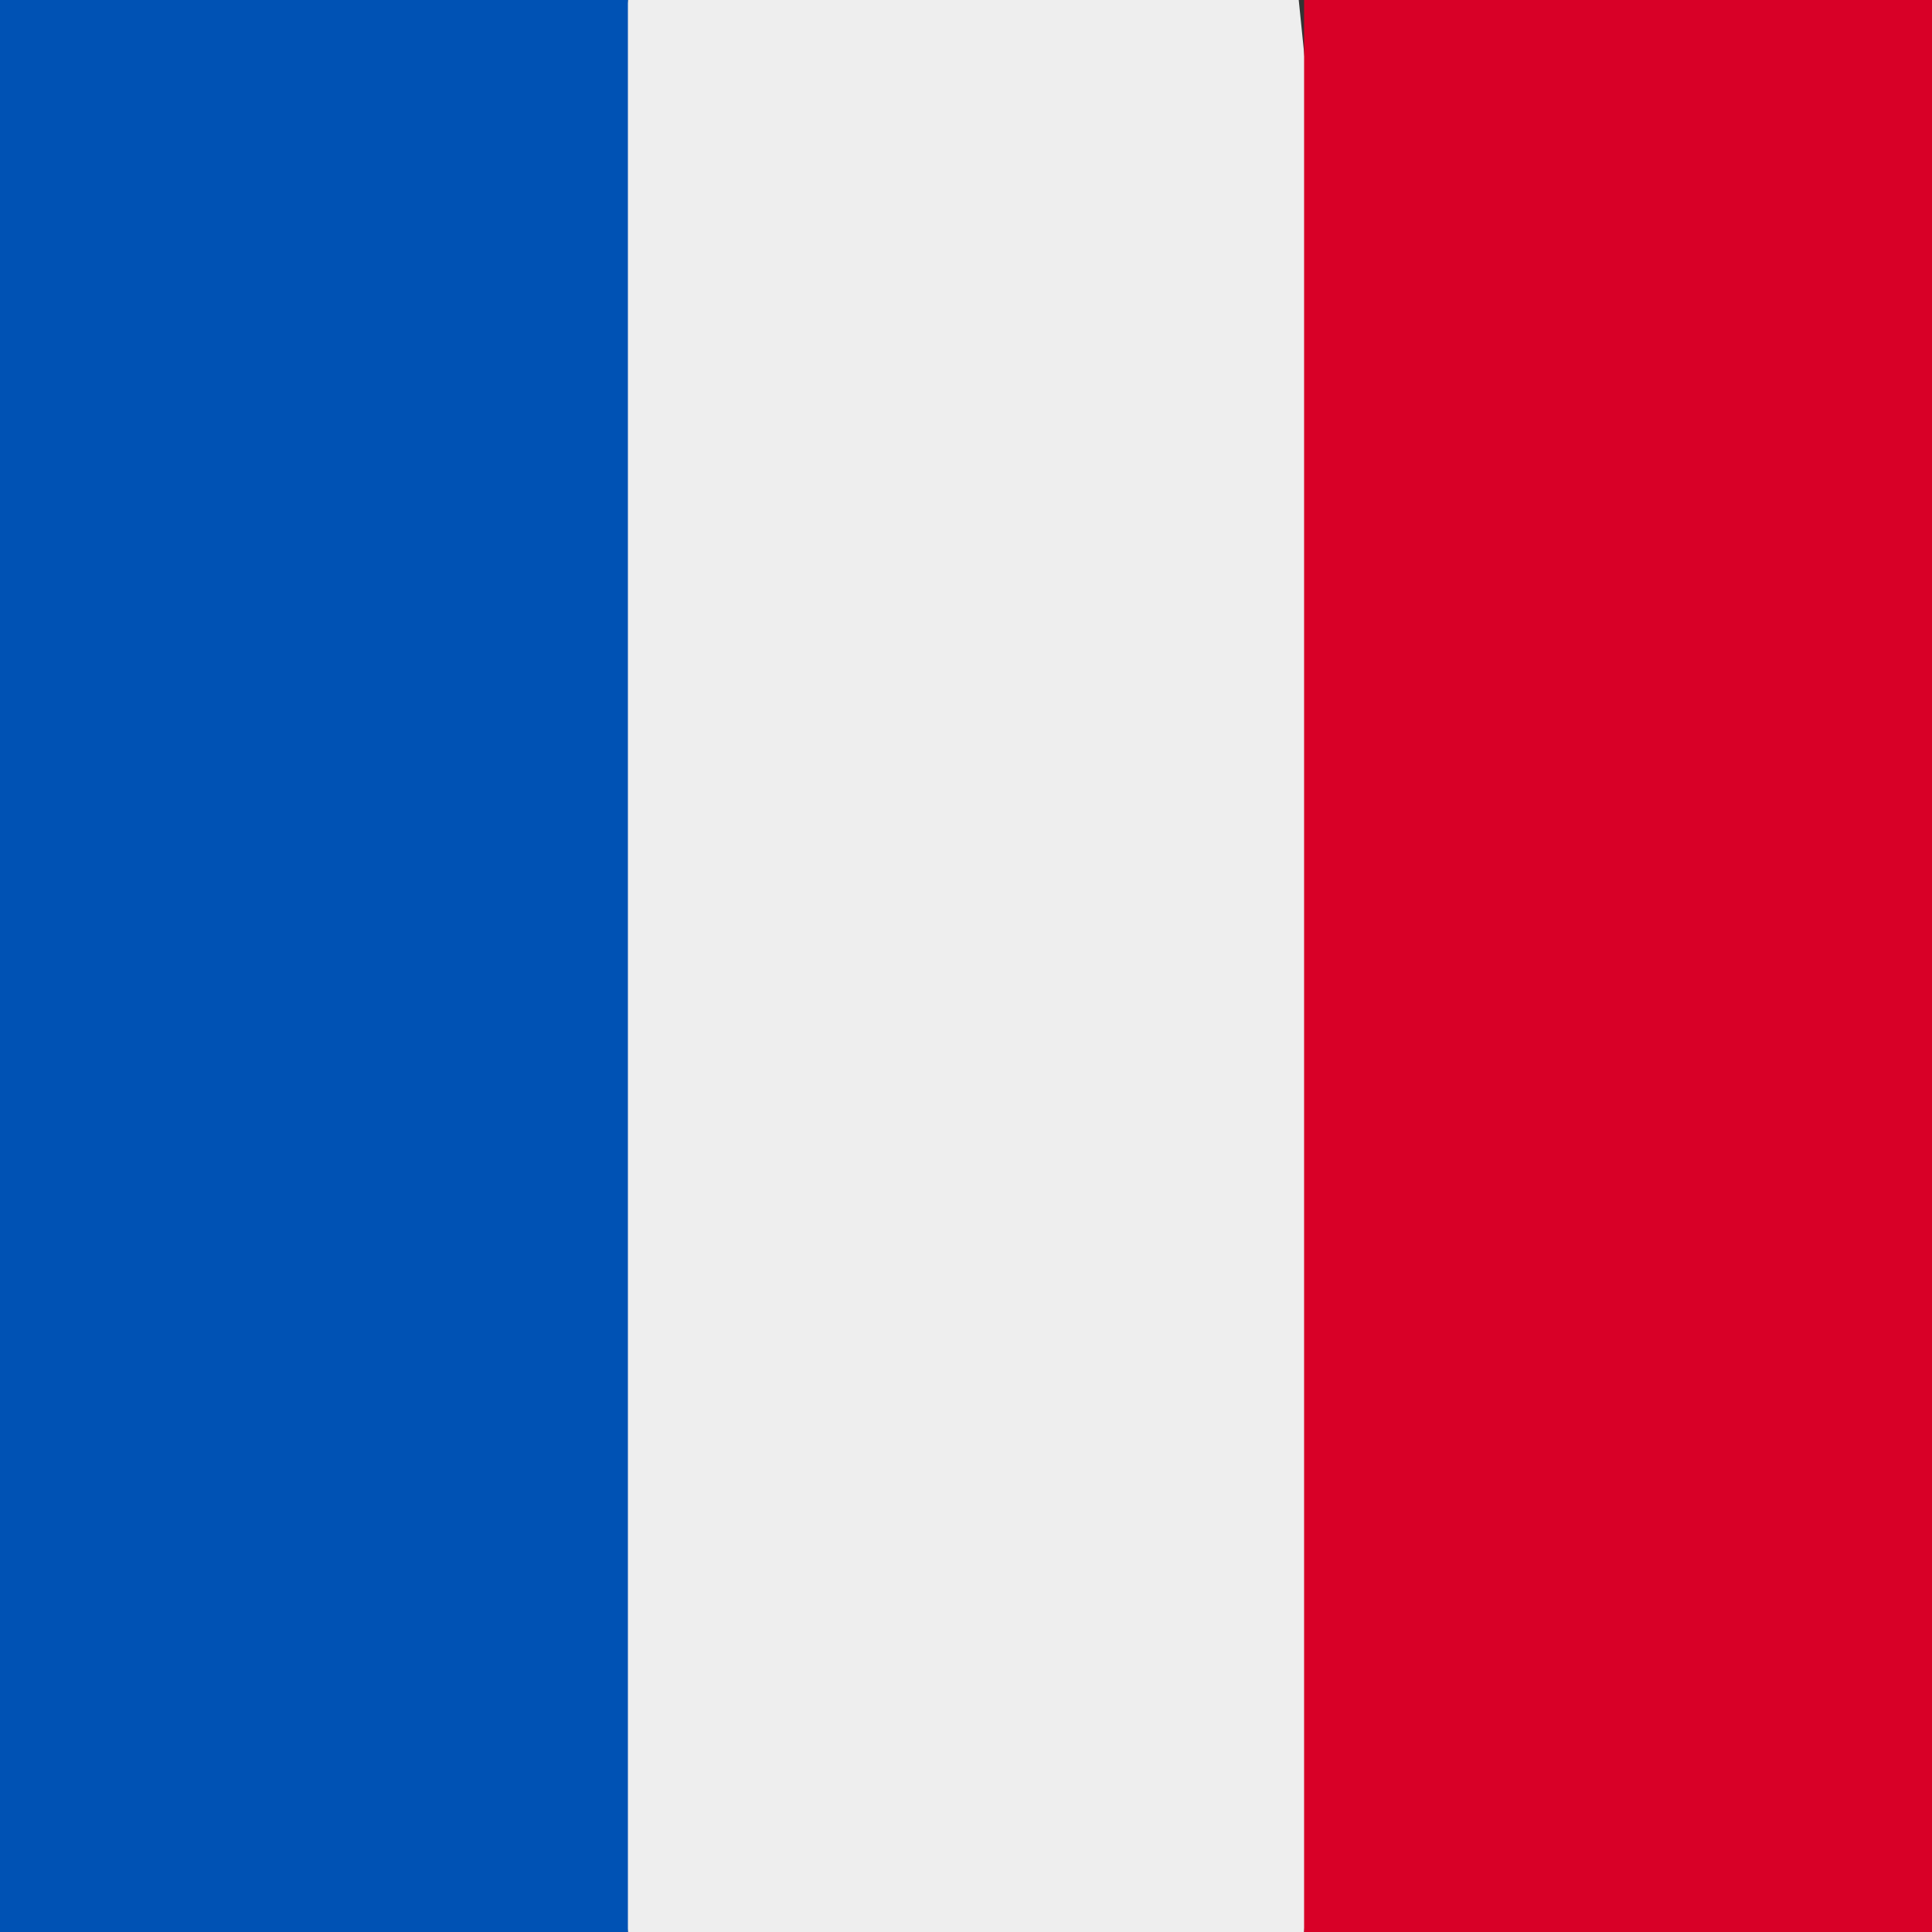
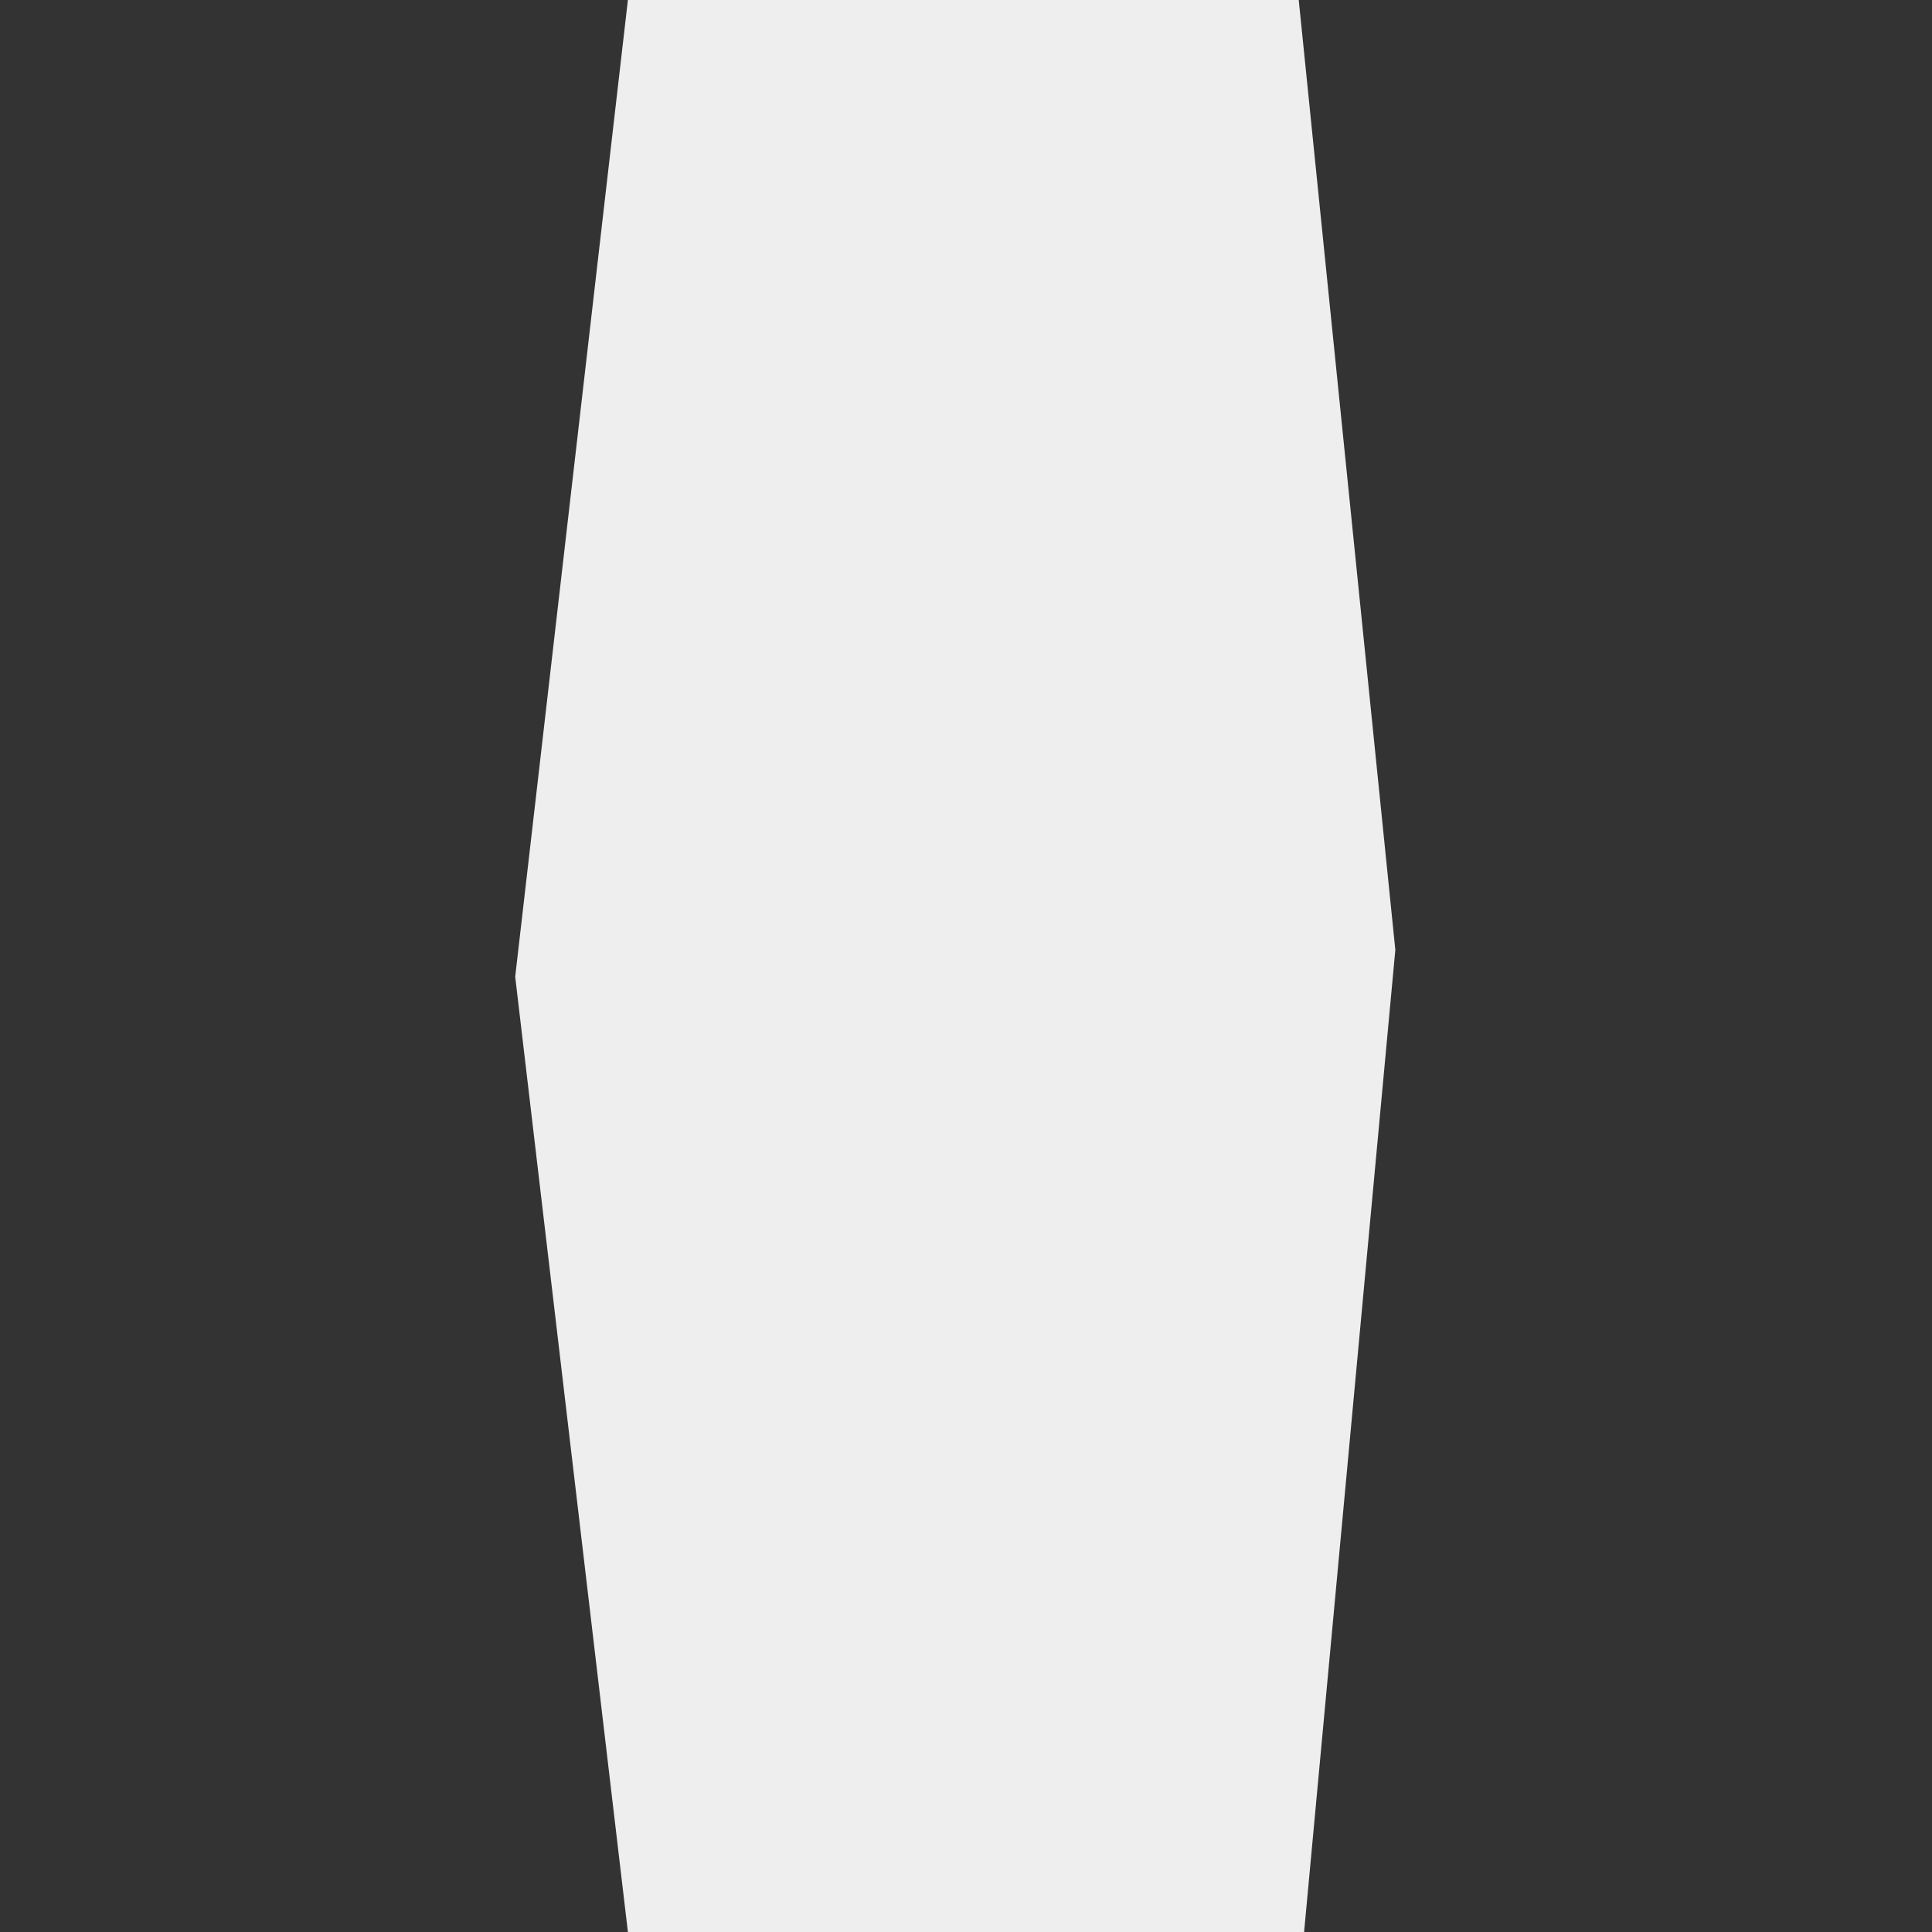
<svg xmlns="http://www.w3.org/2000/svg" id="France" width="36" height="36" viewBox="0 0 36 36">
  <rect x="0" y="0" width="36" height="36" fill="#333333" stroke="none" />
  <path id="Tracciato_4978" data-name="Tracciato 4978" d="M11.7,0H24.2L26,17.7,24.3,36H11.7L9.6,18.2Z" fill="#eee" />
-   <path id="Tracciato_4979" data-name="Tracciato 4979" d="M0,0H11.7V36H0Z" fill="#0052b4" />
-   <path id="Tracciato_4980" data-name="Tracciato 4980" d="M24.3,0H36V36H24.3Z" fill="#d80027" />
</svg>